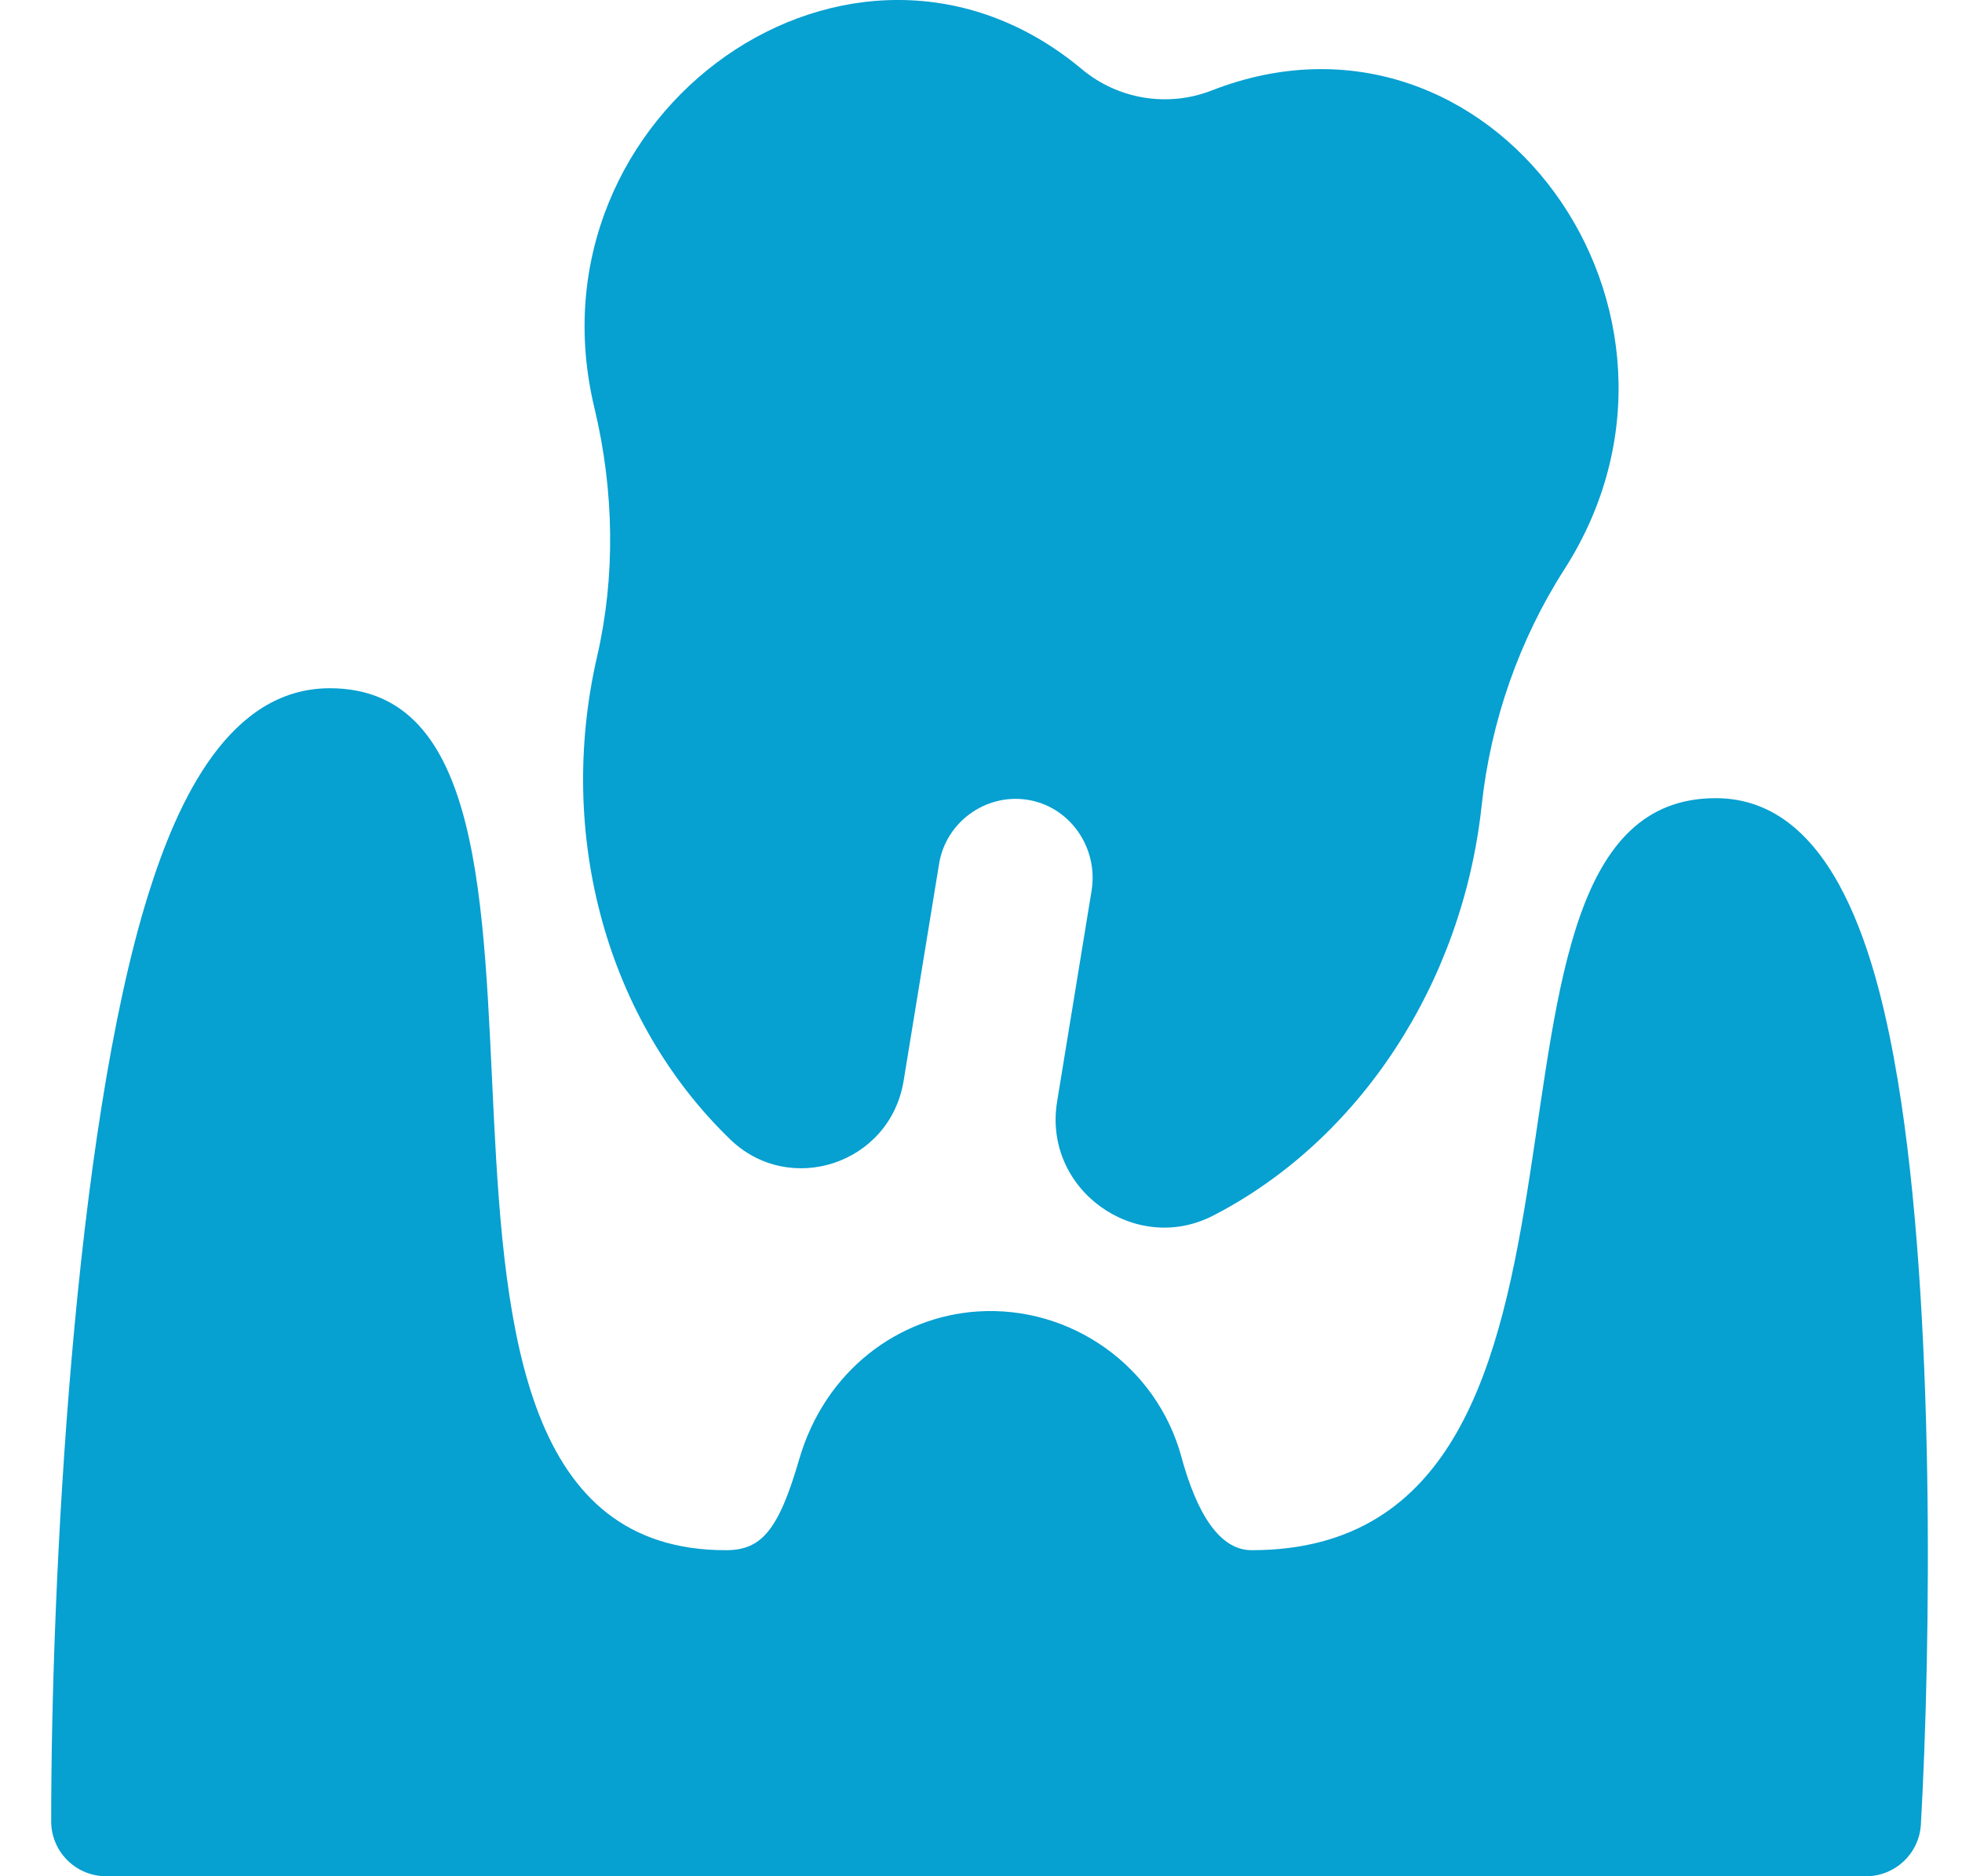
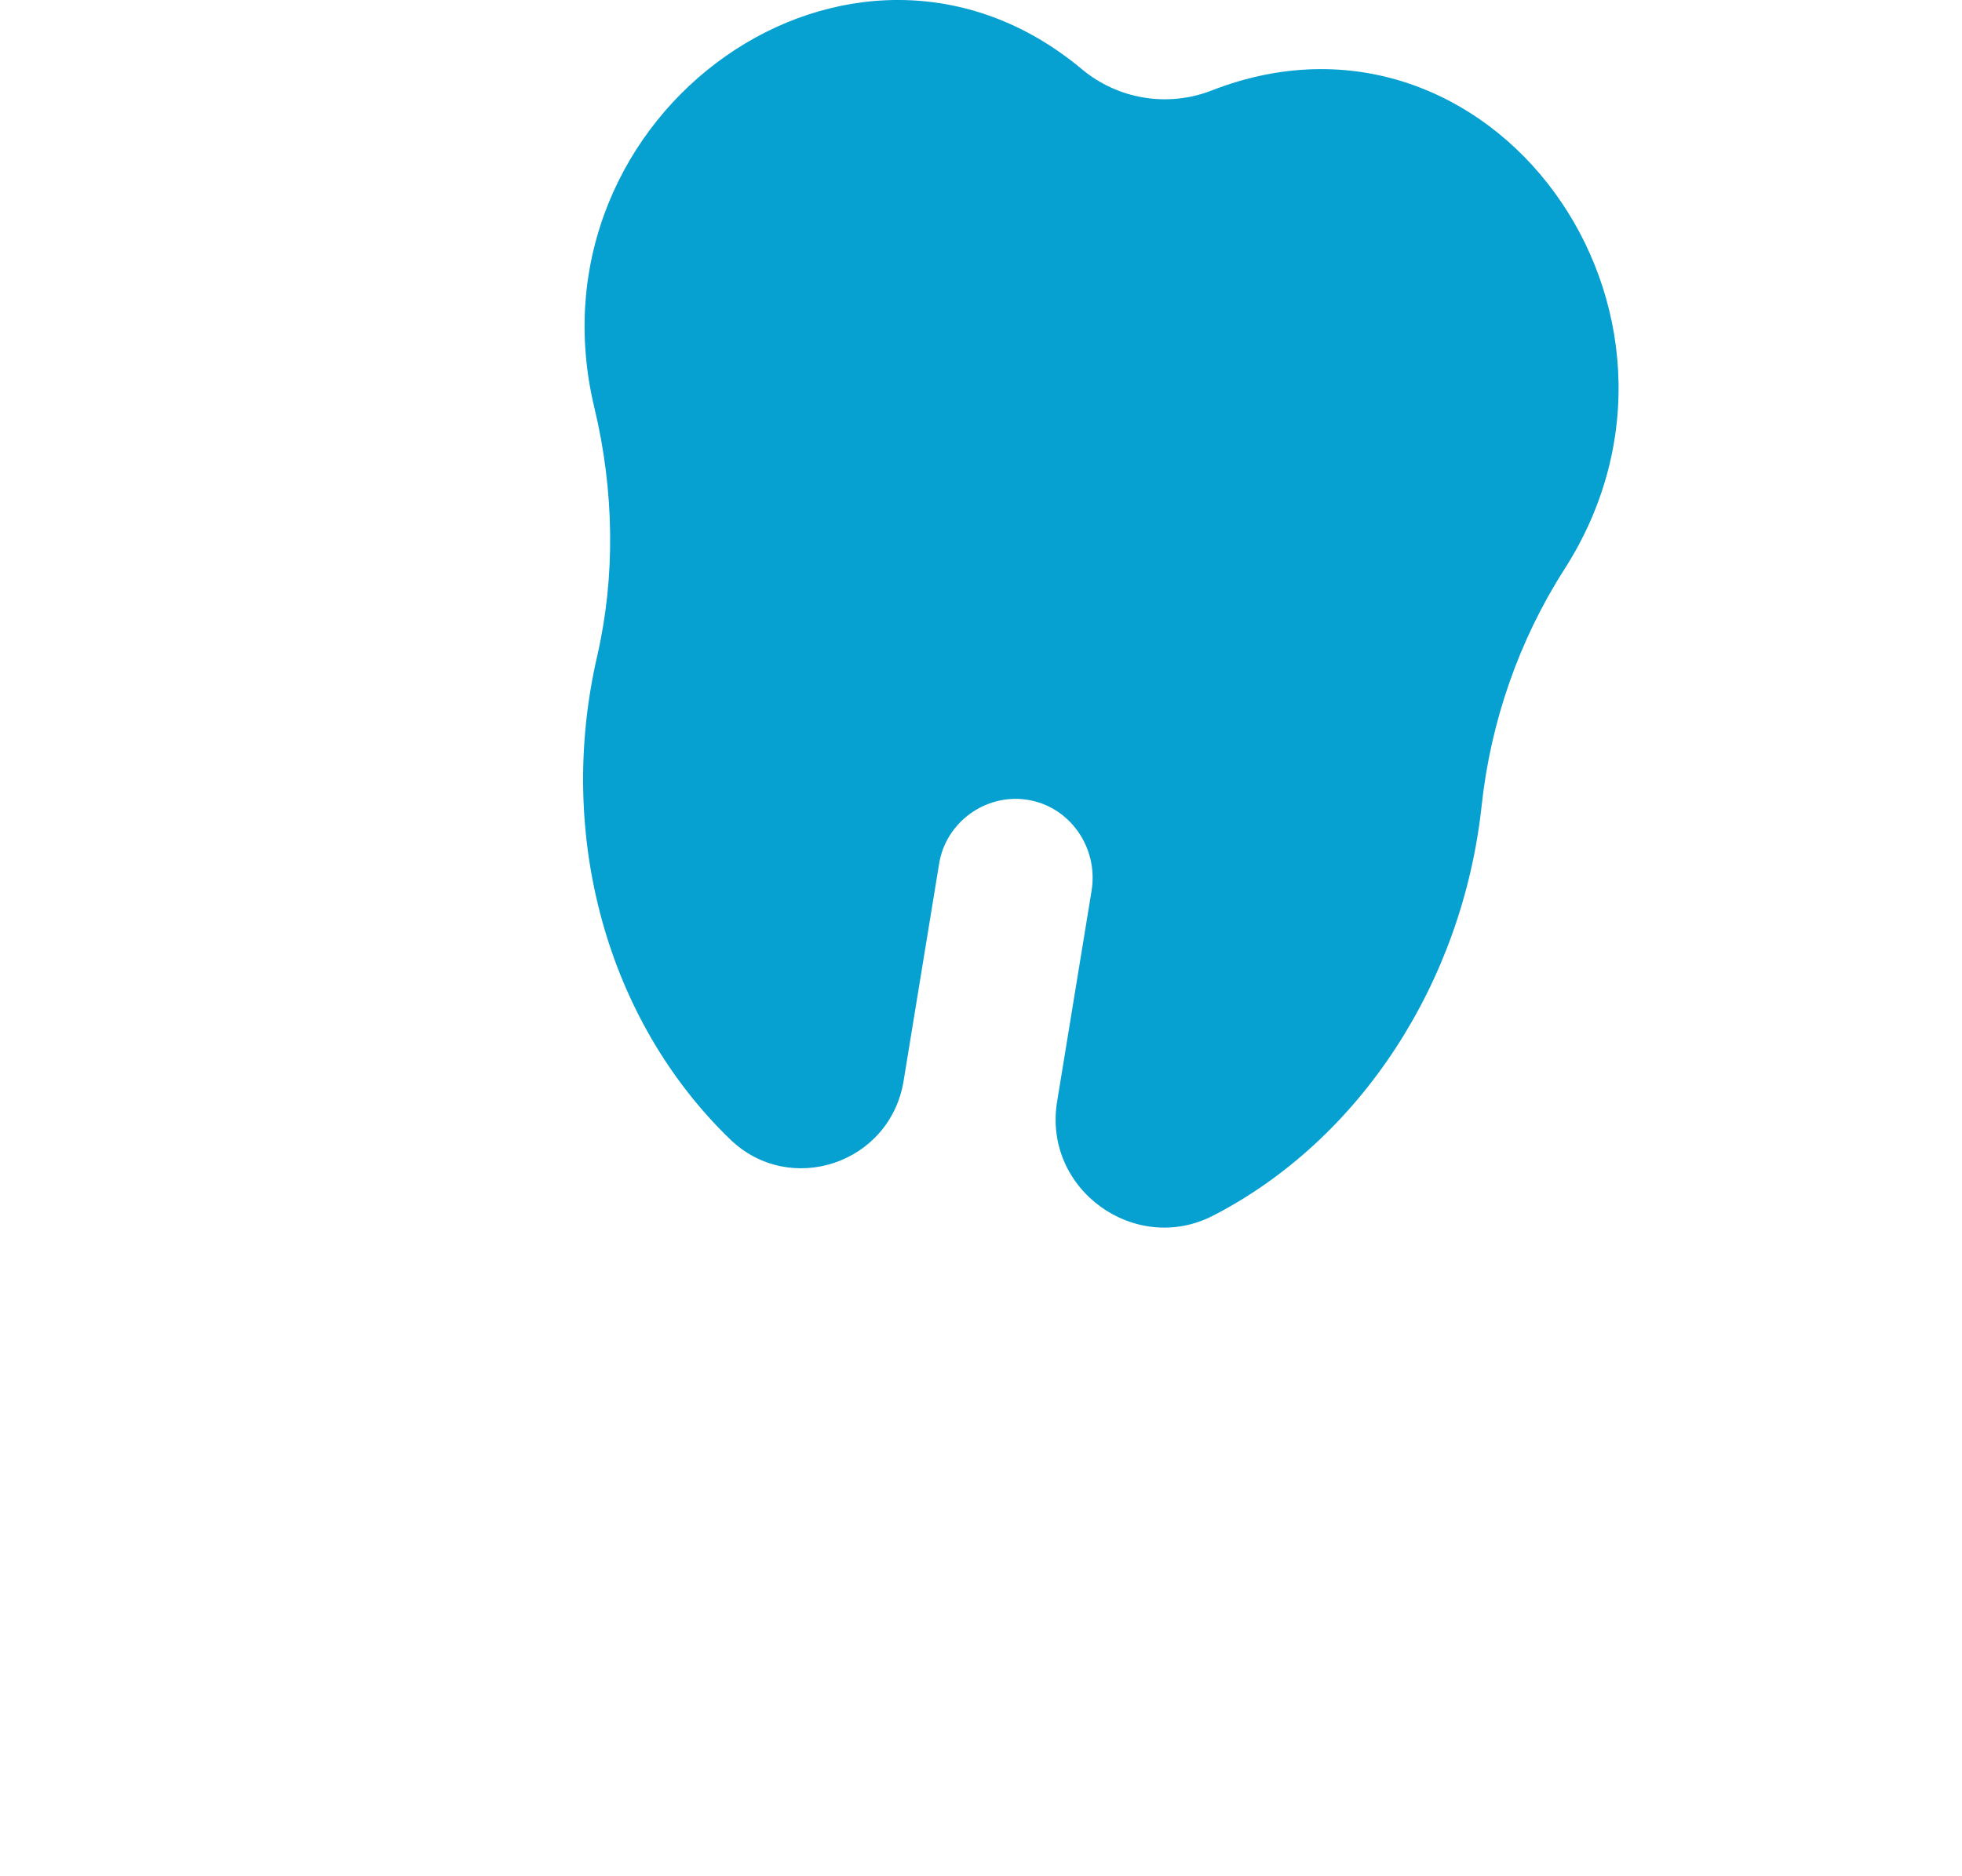
<svg xmlns="http://www.w3.org/2000/svg" width="23" height="22" viewBox="0 0 23 22" fill="none">
  <path d="M8.561 13.361C9.257 14.033 10.433 13.65 10.593 12.673L11.009 10.127C11.088 9.644 11.547 9.307 12.032 9.376C12.538 9.448 12.88 9.938 12.796 10.446L12.392 12.918C12.224 13.948 13.308 14.724 14.221 14.254C15.939 13.369 17.145 11.527 17.369 9.446C17.475 8.458 17.81 7.501 18.338 6.677C20.274 3.655 17.474 -0.214 14.207 1.06C13.692 1.262 13.107 1.166 12.682 0.811C10.003 -1.427 6.135 1.316 6.968 4.782C7.203 5.761 7.214 6.768 7 7.696C6.517 9.794 7.115 11.965 8.561 13.361Z" fill="#06A0D1" />
-   <path d="M22.247 12.667C22.015 11.274 21.521 9.359 20.113 9.359C16.761 9.359 19.472 18.177 14.672 18.177C14.211 18.177 13.971 17.527 13.849 17.082C13.561 16.021 12.554 15.304 11.455 15.378C10.544 15.44 9.674 16.057 9.367 17.117C9.122 17.963 8.915 18.177 8.508 18.177C3.848 18.177 7.469 8.07 3.866 8.07C2.693 8.07 2.085 9.374 1.735 10.498C0.863 13.302 0.6 18.528 0.6 21.356C0.6 21.712 0.889 22 1.245 22H21.875C22.217 22 22.499 21.733 22.518 21.392C22.633 19.362 22.69 15.325 22.247 12.667Z" fill="#06A0D1" />
</svg>